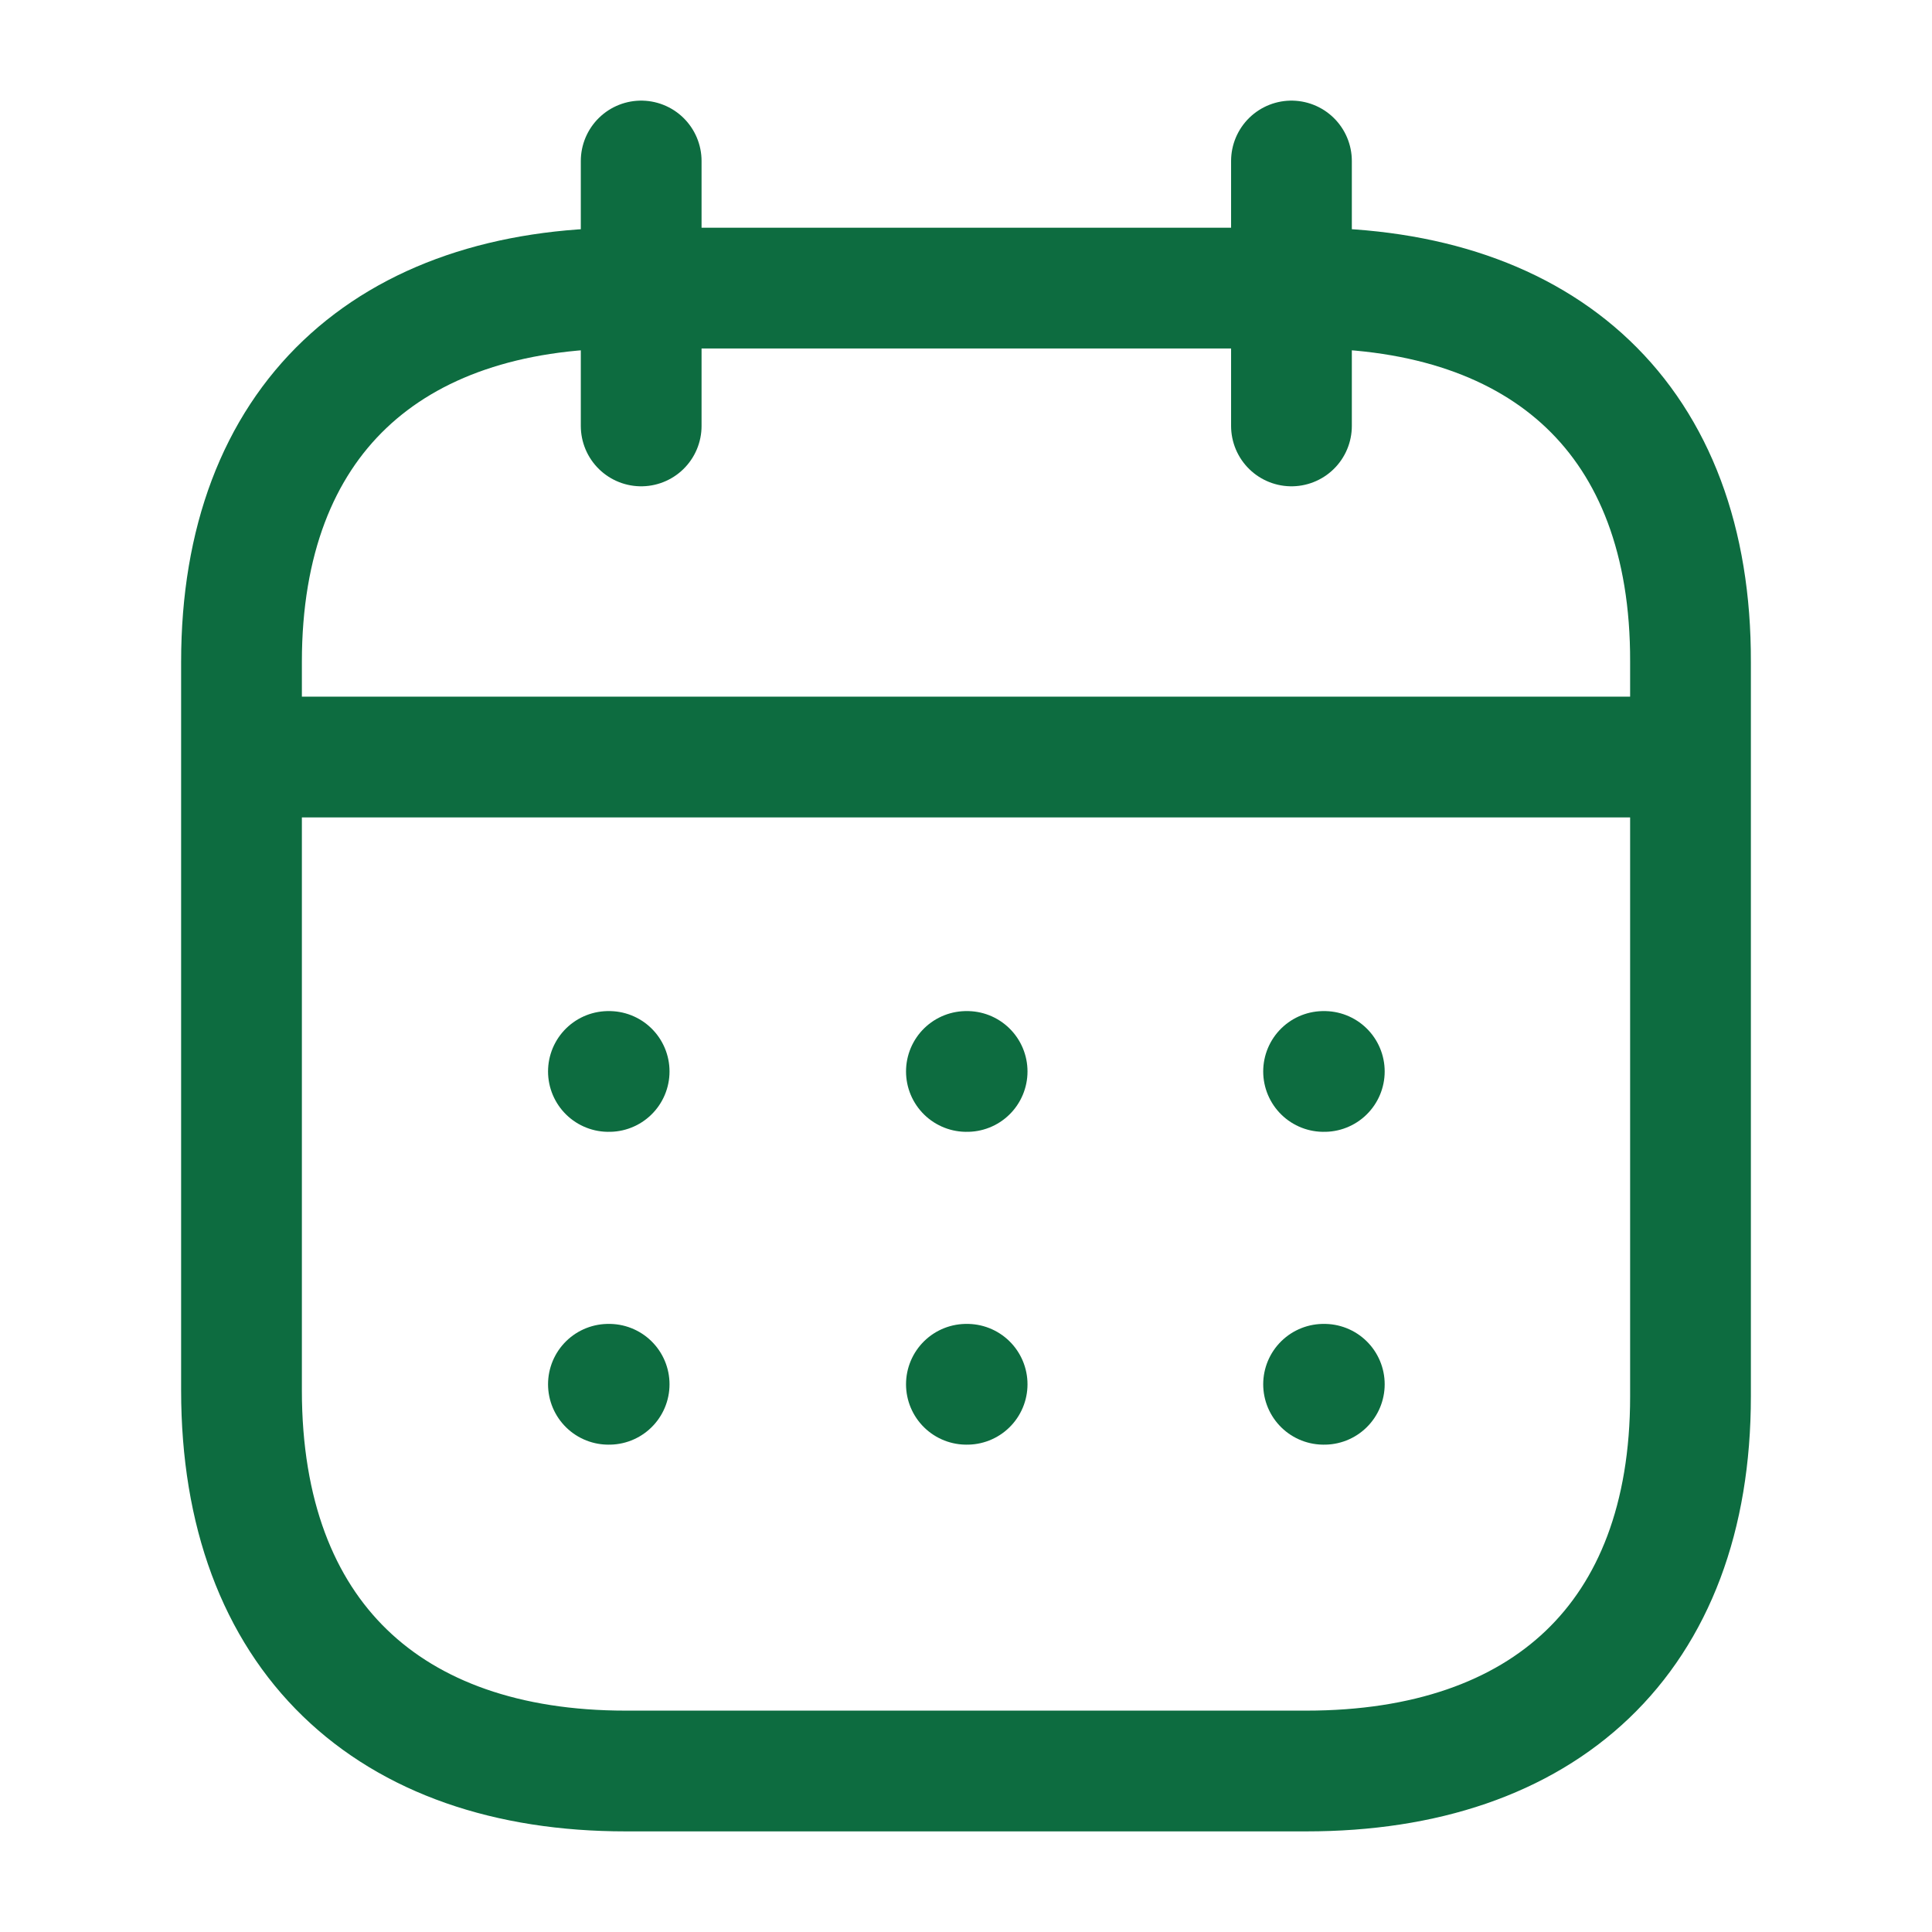
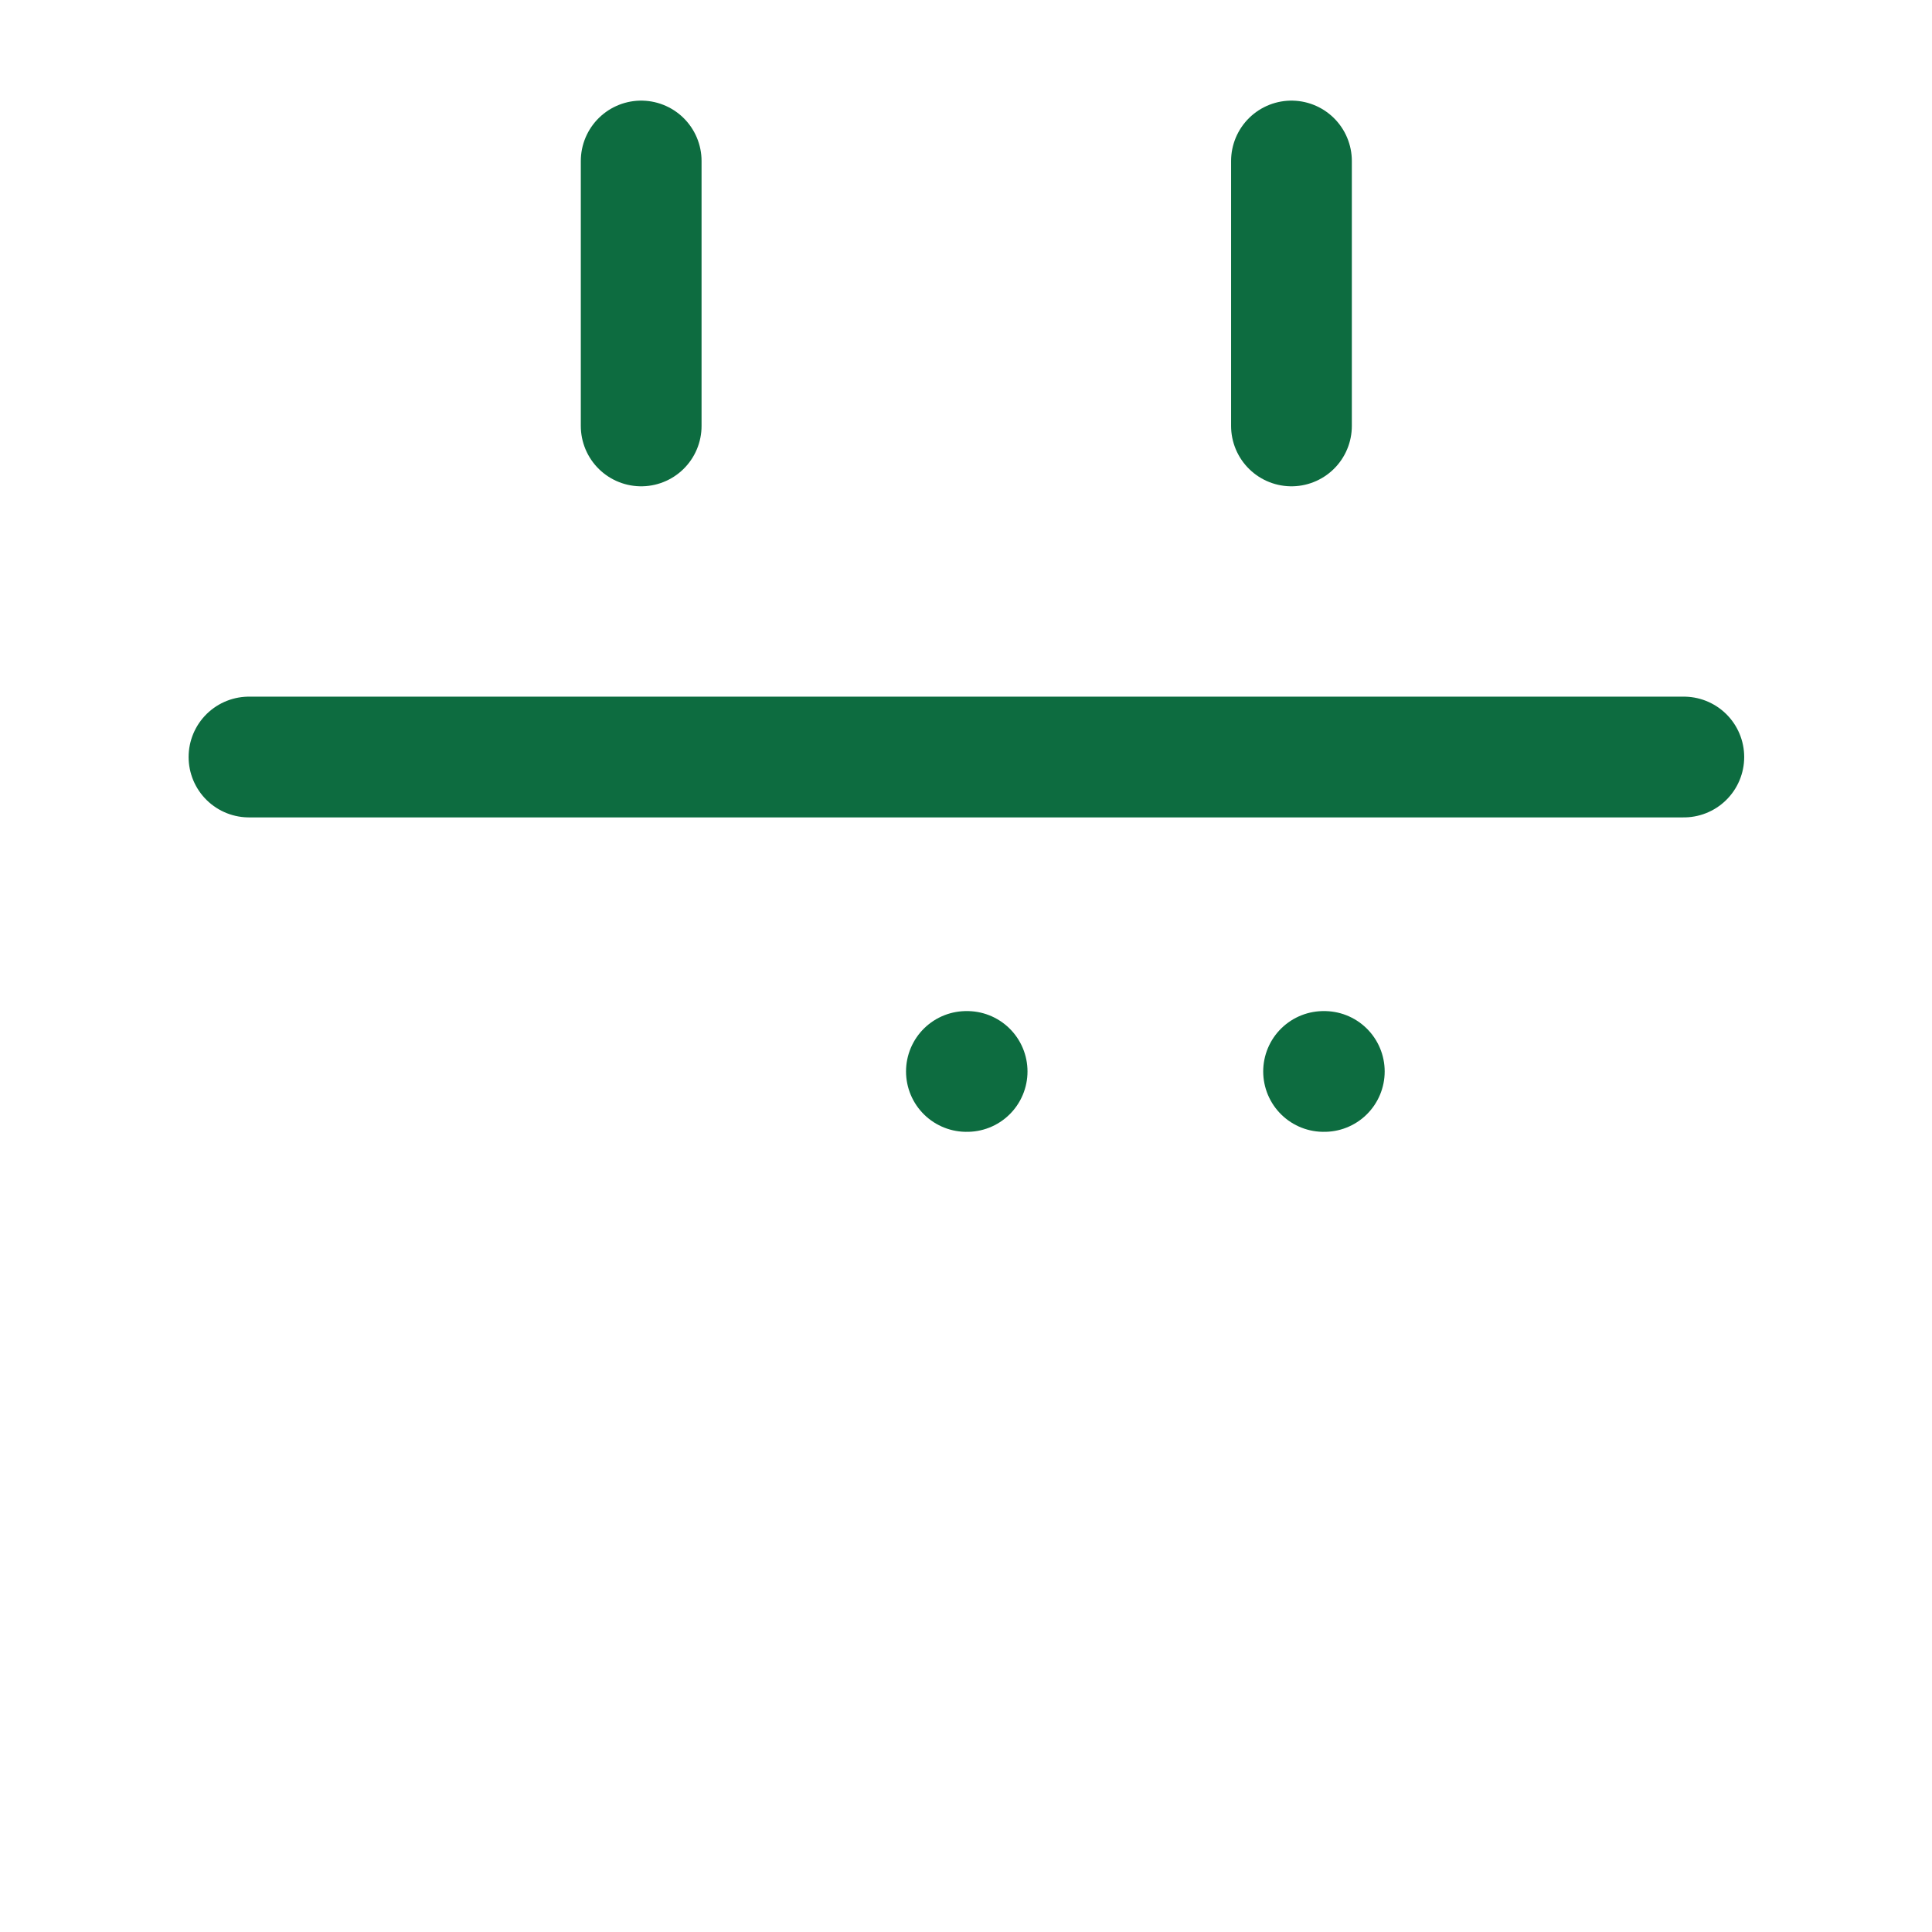
<svg xmlns="http://www.w3.org/2000/svg" width="24" height="24" viewBox="0 0 24 24" fill="none">
  <path d="M3.093 9.404H20.917" stroke="#0D6C40" stroke-width="1.5" stroke-linecap="round" stroke-linejoin="round" />
  <path d="M16.442 13.31H16.451" stroke="#0D6C40" stroke-width="1.5" stroke-linecap="round" stroke-linejoin="round" />
  <path d="M12.005 13.31H12.014" stroke="#0D6C40" stroke-width="1.5" stroke-linecap="round" stroke-linejoin="round" />
-   <path d="M7.558 13.31H7.567" stroke="#0D6C40" stroke-width="1.5" stroke-linecap="round" stroke-linejoin="round" />
-   <path d="M16.442 17.196H16.451" stroke="#0D6C40" stroke-width="1.5" stroke-linecap="round" stroke-linejoin="round" />
-   <path d="M12.005 17.196H12.014" stroke="#0D6C40" stroke-width="1.5" stroke-linecap="round" stroke-linejoin="round" />
-   <path d="M7.558 17.196H7.567" stroke="#0D6C40" stroke-width="1.5" stroke-linecap="round" stroke-linejoin="round" />
  <path d="M16.043 2V5.291" stroke="#0D6C40" stroke-width="1.5" stroke-linecap="round" stroke-linejoin="round" />
  <path d="M7.965 2V5.291" stroke="#0D6C40" stroke-width="1.5" stroke-linecap="round" stroke-linejoin="round" />
-   <path fill-rule="evenodd" clip-rule="evenodd" d="M16.238 3.579H7.771C4.834 3.579 3 5.215 3 8.222V17.272C3 20.326 4.834 22 7.771 22H16.229C19.175 22 21 20.355 21 17.347V8.222C21.009 5.215 19.184 3.579 16.238 3.579Z" stroke="#0D6C40" stroke-width="1.5" stroke-linecap="round" stroke-linejoin="round" />
</svg>